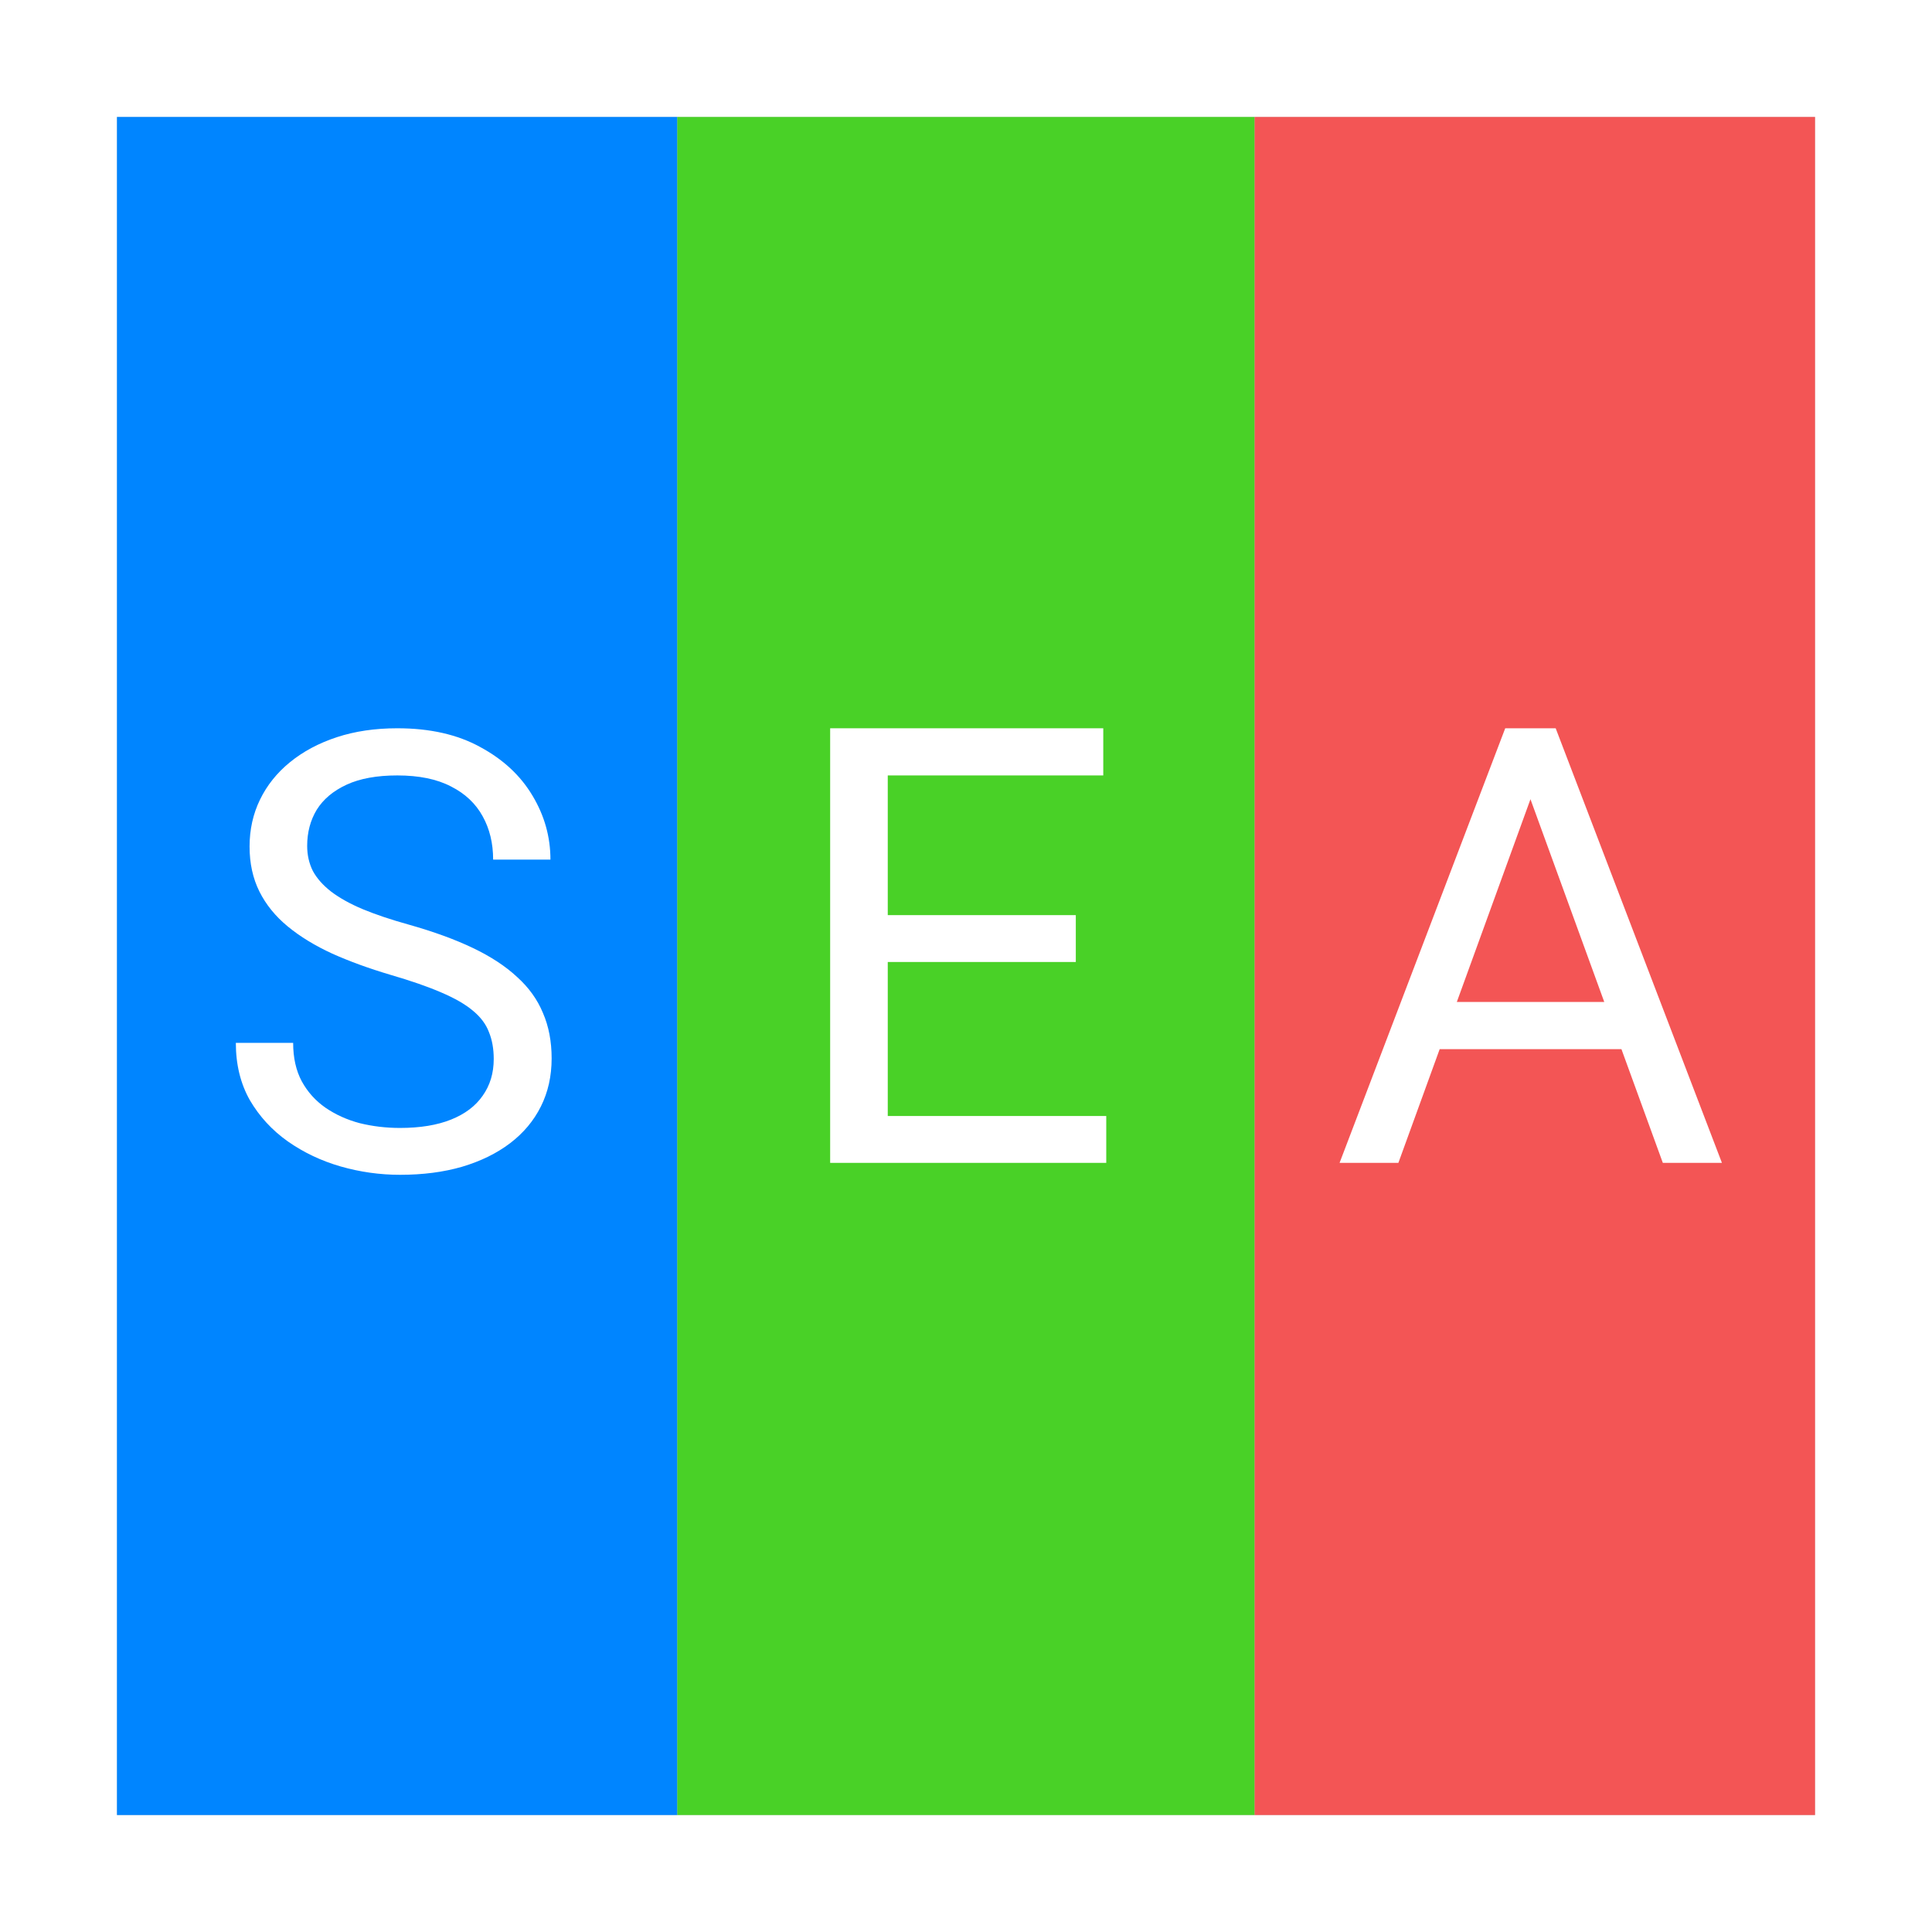
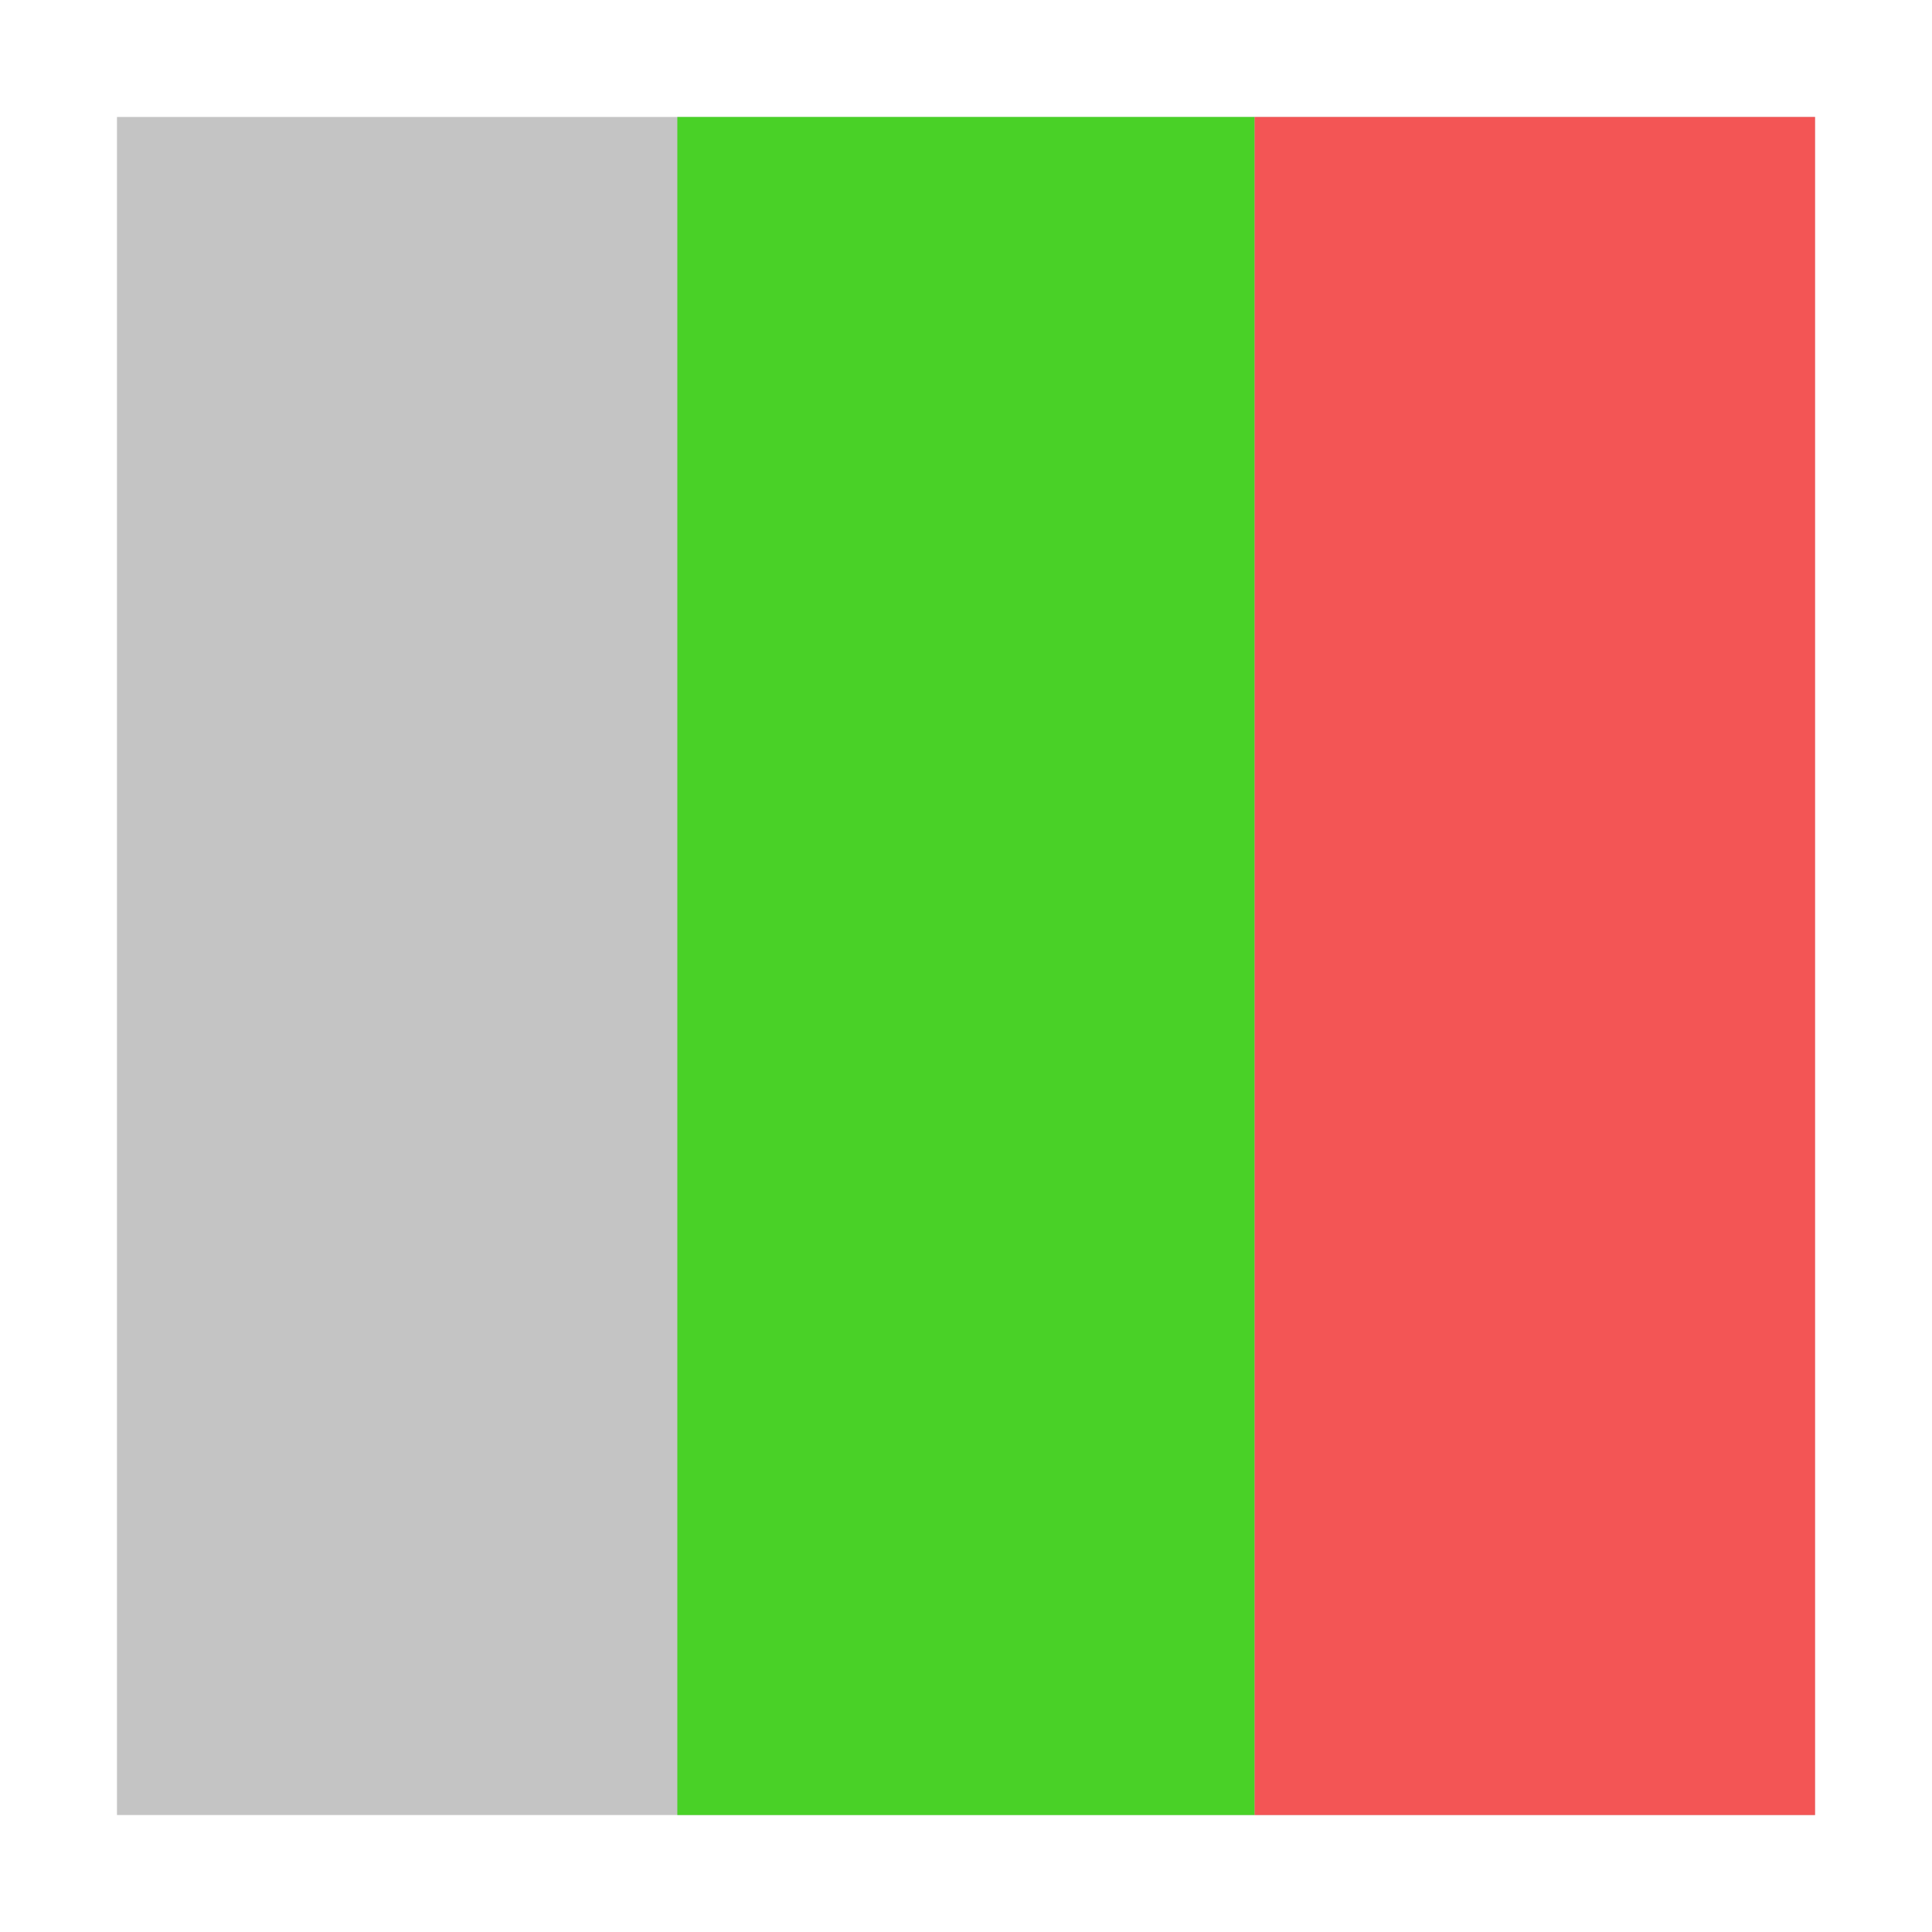
<svg xmlns="http://www.w3.org/2000/svg" width="512" height="512" viewBox="0 0 512 512" fill="none">
  <rect width="512" height="512" fill="white" />
  <path d="M31 31H481V481H31V31Z" fill="#C4C4C4" />
-   <path d="M31 31H179.5V481H31V31Z" fill="#0085FF" />
  <path d="M179.5 31H332.5V481H179.5V31Z" fill="#49D127" />
  <path d="M332.5 31H481V481H332.5V31Z" fill="#F35555" />
-   <path d="M130.844 280.645C130.844 277.955 130.422 275.582 129.578 273.525C128.787 271.416 127.363 269.518 125.307 267.83C123.303 266.143 120.508 264.534 116.922 263.005C113.389 261.476 108.906 259.92 103.475 258.338C97.779 256.65 92.638 254.778 88.05 252.722C83.462 250.612 79.533 248.213 76.264 245.523C72.994 242.834 70.489 239.749 68.749 236.269C67.009 232.788 66.139 228.807 66.139 224.324C66.139 219.842 67.061 215.702 68.907 211.905C70.753 208.108 73.39 204.812 76.817 202.018C80.298 199.17 84.438 196.955 89.236 195.373C94.035 193.791 99.388 193 105.294 193C113.942 193 121.272 194.661 127.284 197.983C133.349 201.253 137.963 205.551 141.127 210.877C144.291 216.15 145.873 221.793 145.873 227.805H130.686C130.686 223.48 129.763 219.657 127.917 216.335C126.071 212.96 123.276 210.323 119.532 208.425C115.788 206.474 111.042 205.498 105.294 205.498C99.862 205.498 95.38 206.315 91.847 207.95C88.314 209.585 85.677 211.8 83.936 214.595C82.249 217.39 81.405 220.58 81.405 224.166C81.405 226.592 81.906 228.807 82.908 230.811C83.963 232.762 85.571 234.581 87.733 236.269C89.948 237.956 92.743 239.512 96.118 240.936C99.546 242.359 103.633 243.73 108.379 245.049C114.918 246.895 120.561 248.951 125.307 251.219C130.053 253.486 133.955 256.044 137.014 258.892C140.125 261.687 142.419 264.877 143.895 268.463C145.425 271.996 146.189 276.004 146.189 280.486C146.189 285.18 145.24 289.425 143.342 293.222C141.443 297.019 138.728 300.262 135.194 302.951C131.661 305.641 127.416 307.724 122.459 309.2C117.555 310.624 112.07 311.336 106.006 311.336C100.68 311.336 95.433 310.598 90.265 309.121C85.149 307.645 80.482 305.43 76.264 302.477C72.098 299.523 68.749 295.885 66.218 291.561C63.739 287.184 62.5 282.121 62.5 276.373H77.688C77.688 280.328 78.452 283.729 79.981 286.577C81.511 289.372 83.594 291.692 86.231 293.538C88.92 295.384 91.952 296.755 95.327 297.651C98.755 298.495 102.314 298.917 106.006 298.917C111.332 298.917 115.841 298.179 119.532 296.702C123.224 295.226 126.019 293.116 127.917 290.374C129.868 287.632 130.844 284.389 130.844 280.645Z" fill="white" />
-   <path d="M293.169 295.753V308.172H232.181V295.753H293.169ZM235.266 193V308.172H220V193H235.266ZM285.1 242.518V254.937H232.181V242.518H285.1ZM292.378 193V205.498H232.181V193H292.378Z" fill="white" />
-   <path d="M408.71 203.204L370.583 308.172H355L398.901 193H408.947L408.71 203.204ZM440.667 308.172L402.461 203.204L402.224 193H412.27L456.329 308.172H440.667ZM438.689 265.536V278.034H373.984V265.536H438.689Z" fill="white" />
</svg>